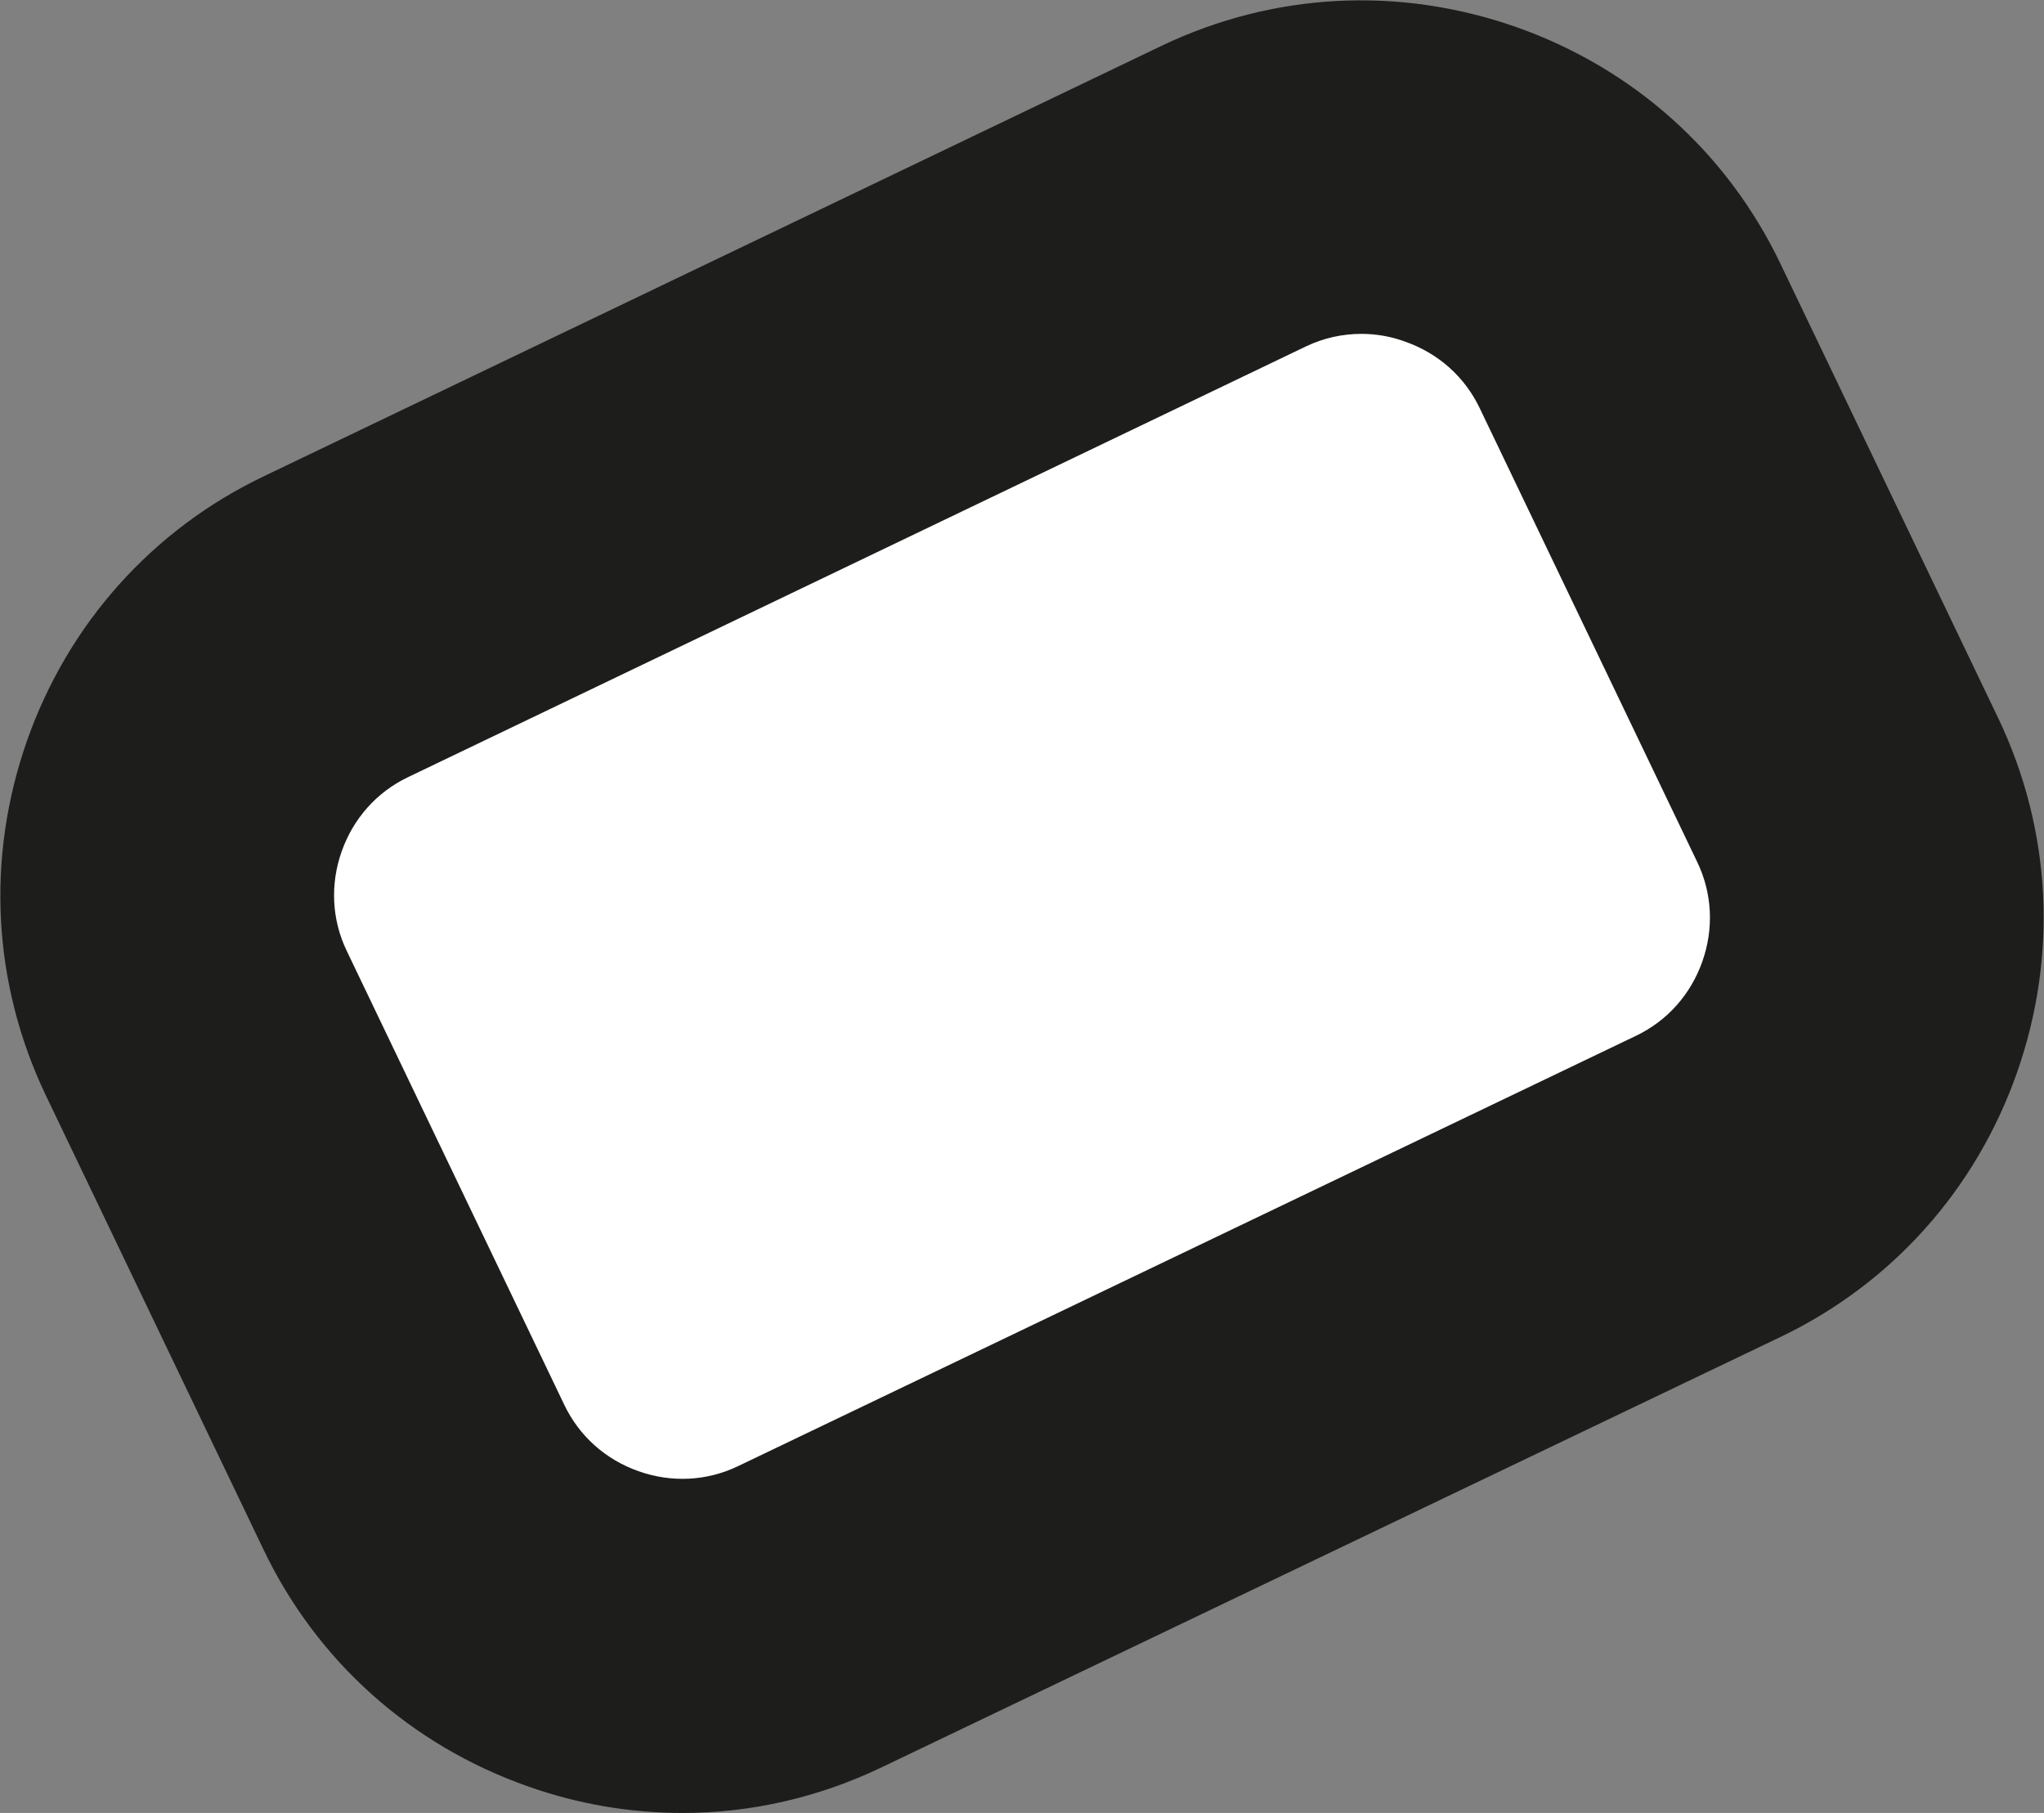
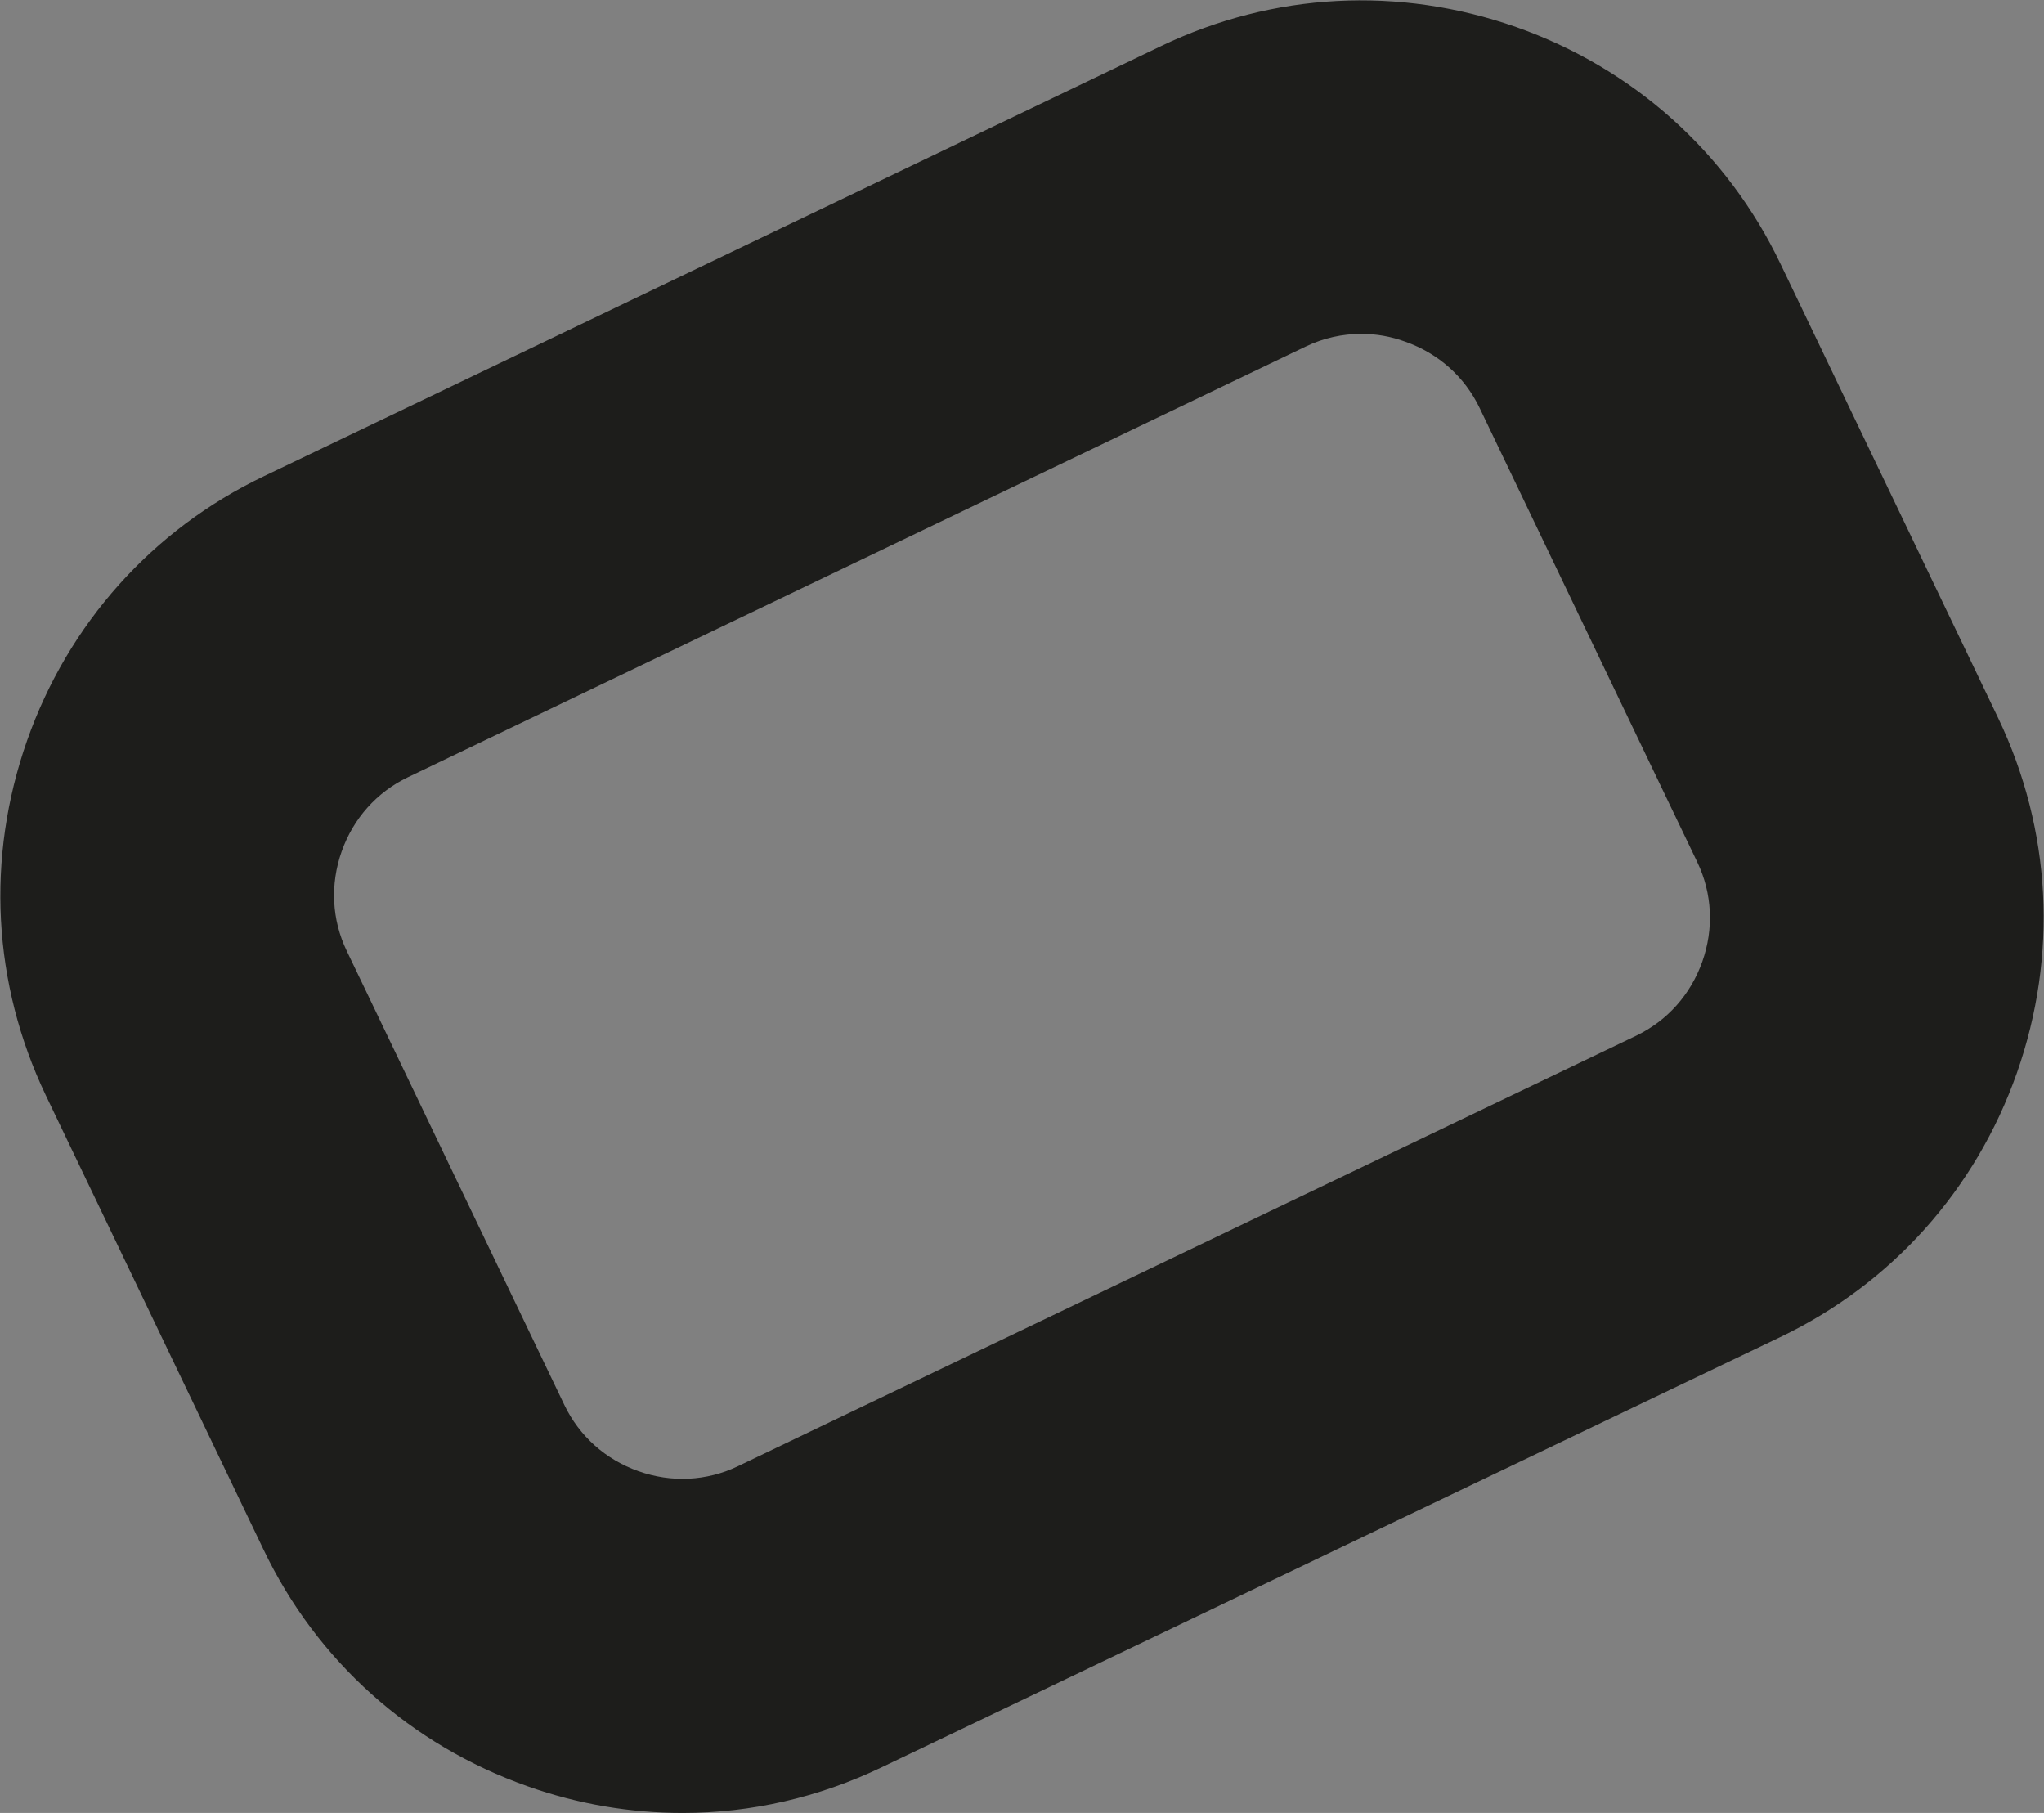
<svg xmlns="http://www.w3.org/2000/svg" version="1.1" id="Layer_1" x="0px" y="0px" viewBox="0 0 49.11 43.55" style="enable-background:new 0 0 49.11 43.55;" xml:space="preserve">
  <rect x="0" y="0" width="49.11" height="43.55" fill="#808080" stroke="none" />
  <style type="text/css">
	.st0{fill:#FFFFFF;}
	.st1{fill:#1D1D1B;}
</style>
  <g>
-     <path class="st0" d="M41.04,28.49L19.46,38.84c-3.54,1.7-7.82,0.19-9.52-3.35L4.71,24.58c-1.7-3.54-0.19-7.82,3.35-9.52L29.64,4.71   c3.54-1.7,7.82-0.19,9.52,3.35l5.23,10.91C46.09,22.51,44.58,26.8,41.04,28.49z" />
    <path class="st1" d="M16.4,43.55c-1.25,0-2.51-0.21-3.72-0.64c-2.81-0.99-5.07-3.01-6.35-5.69L1.1,26.31   c-1.28-2.68-1.44-5.7-0.45-8.52c0.99-2.81,3.01-5.07,5.69-6.35L27.91,1.1c2.68-1.28,5.7-1.44,8.52-0.45   c2.81,0.99,5.07,3.01,6.35,5.69l5.23,10.91c1.28,2.68,1.44,5.7,0.45,8.52c-0.99,2.81-3.01,5.07-5.69,6.35L21.19,42.45   C19.67,43.18,18.04,43.55,16.4,43.55z M32.71,8.02c-0.46,0-0.91,0.1-1.33,0.3L9.8,18.67c-0.75,0.36-1.31,0.99-1.59,1.78   c-0.28,0.79-0.24,1.64,0.12,2.39l5.23,10.91c0.36,0.75,0.99,1.31,1.78,1.59c0.79,0.28,1.64,0.24,2.39-0.12l21.58-10.34   c0.75-0.36,1.31-0.99,1.59-1.78s0.24-1.64-0.12-2.39L35.55,9.8c-0.36-0.75-0.99-1.31-1.78-1.59C33.42,8.08,33.06,8.02,32.71,8.02z    M41.04,28.49L41.04,28.49L41.04,28.49z" />
  </g>
</svg>